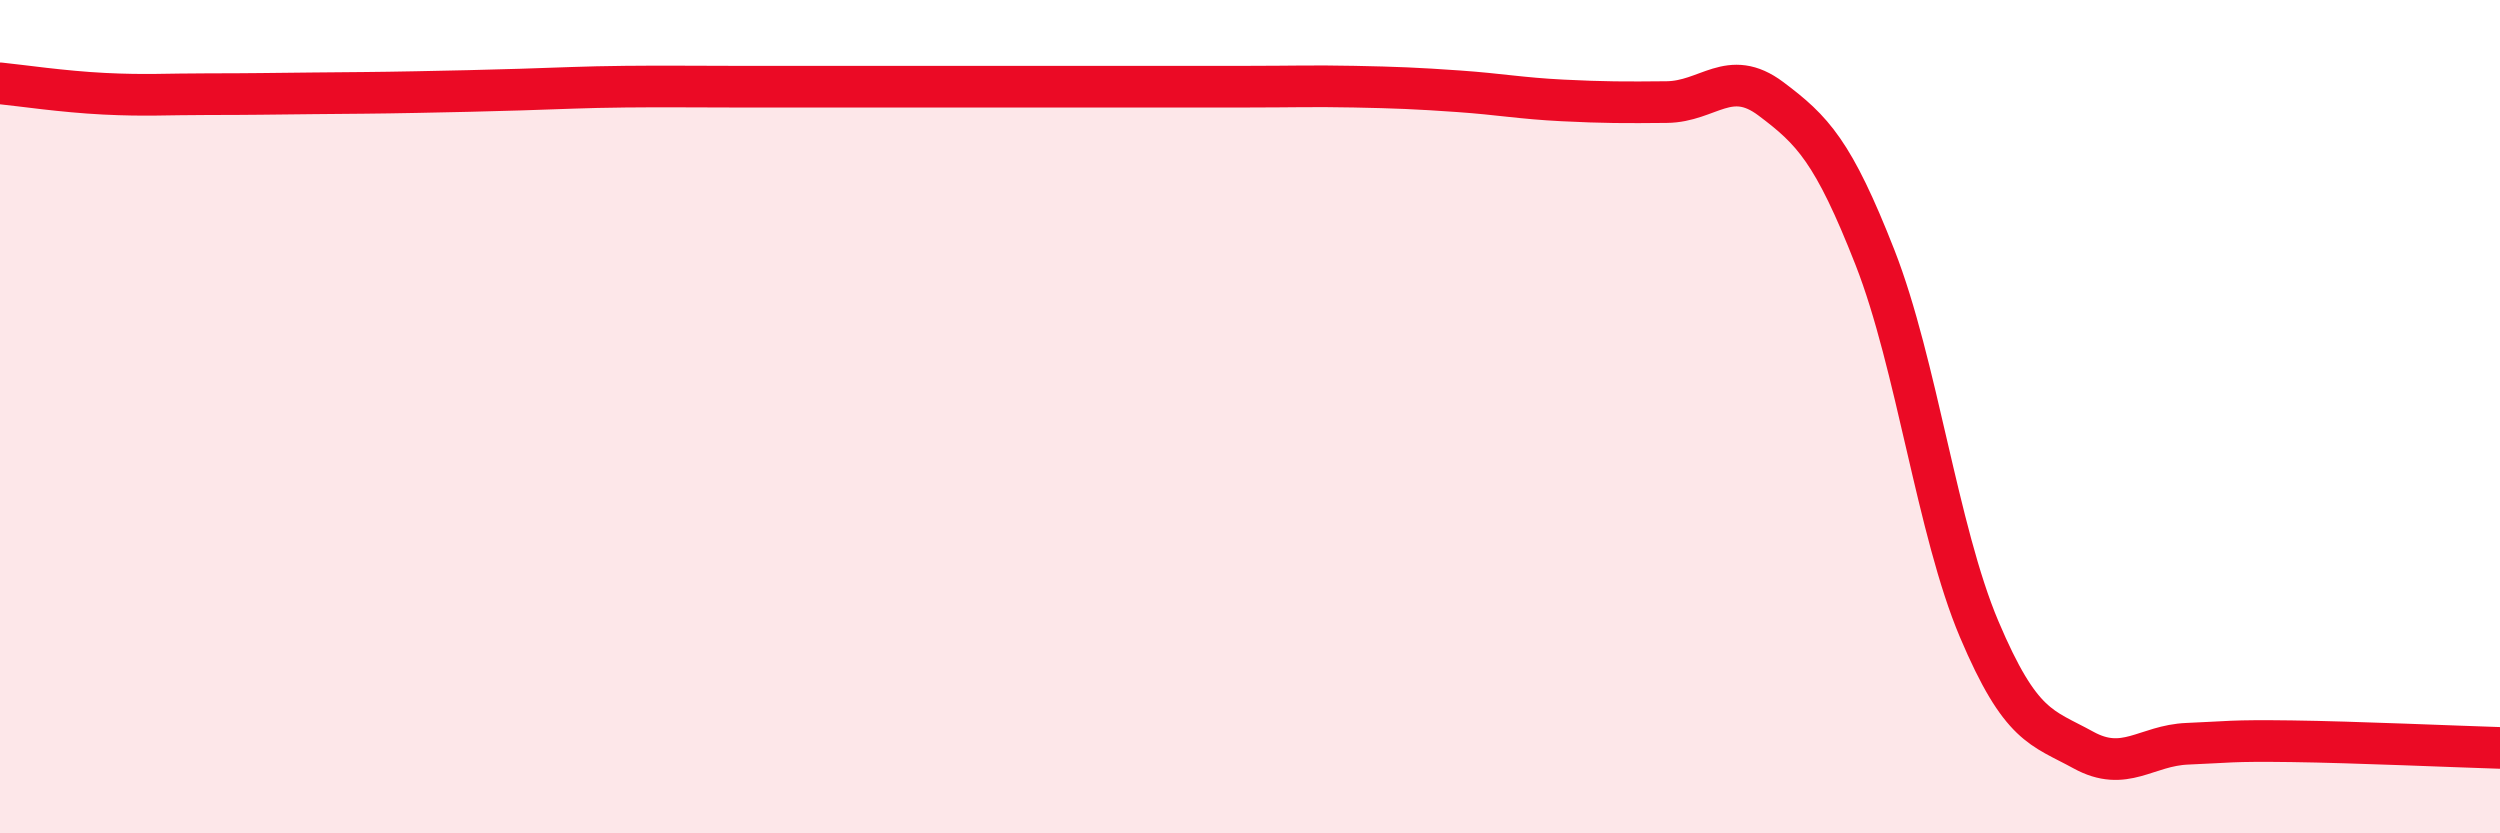
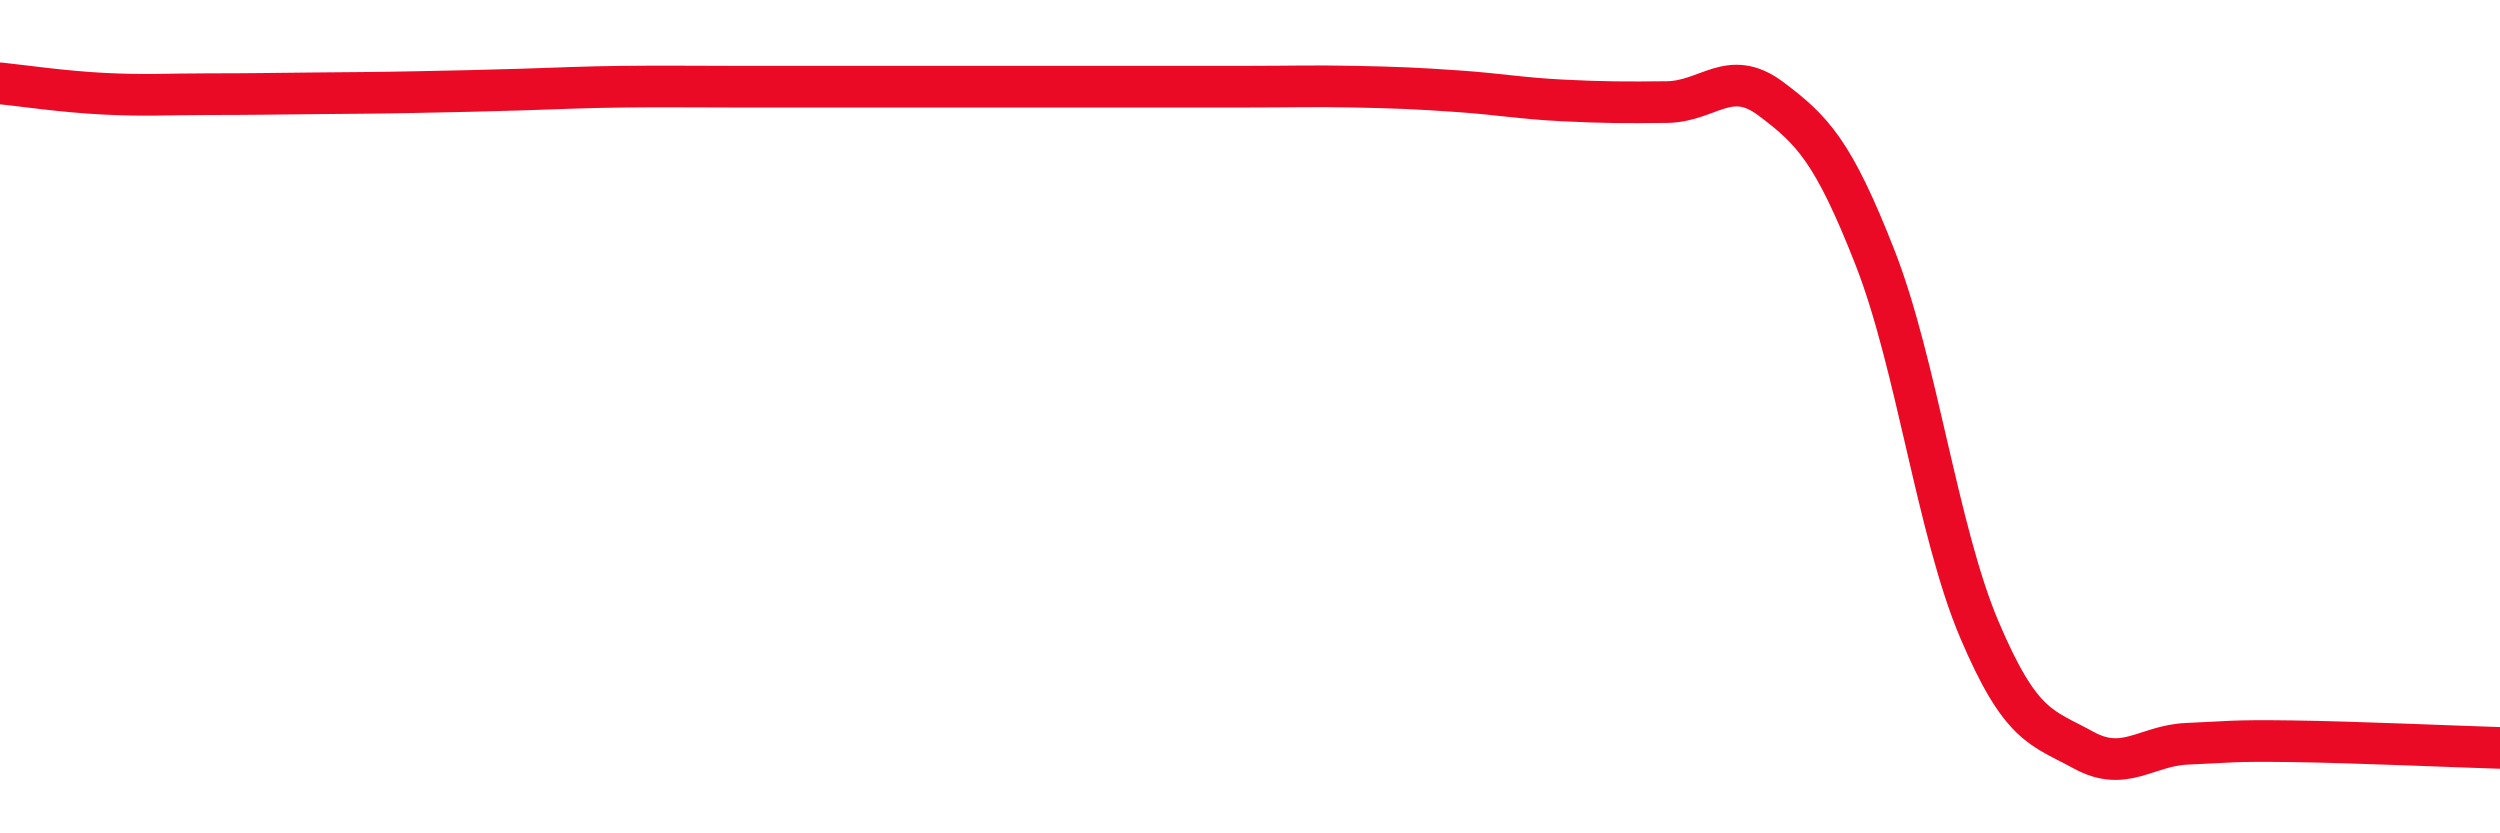
<svg xmlns="http://www.w3.org/2000/svg" width="60" height="20" viewBox="0 0 60 20">
-   <path d="M 0,2 C 0.5,2.05 1.5,2.2 2.5,2.25 C 3.5,2.3 4,2.26 5,2.26 C 6,2.26 6.5,2.25 7.5,2.24 C 8.5,2.23 9,2.23 10,2.21 C 11,2.19 11.5,2.18 12.5,2.15 C 13.5,2.12 14,2.09 15,2.08 C 16,2.07 16.5,2.08 17.5,2.08 C 18.5,2.08 19,2.08 20,2.08 C 21,2.08 21.5,2.08 22.5,2.08 C 23.5,2.08 24,2.08 25,2.08 C 26,2.08 26.5,2.08 27.5,2.08 C 28.5,2.08 29,2.08 30,2.08 C 31,2.08 31.5,2.06 32.5,2.08 C 33.5,2.1 34,2.12 35,2.19 C 36,2.26 36.5,2.36 37.5,2.41 C 38.5,2.46 39,2.46 40,2.45 C 41,2.44 41.5,1.62 42.5,2.37 C 43.5,3.12 44,3.63 45,6.18 C 46,8.73 46.5,12.74 47.5,15.1 C 48.5,17.46 49,17.45 50,18 C 51,18.55 51.5,17.89 52.5,17.85 C 53.5,17.81 53.5,17.77 55,17.79 C 56.5,17.81 59,17.92 60,17.95L60 20L0 20Z" fill="#EB0A25" opacity="0.1" stroke-linecap="round" stroke-linejoin="round" />
  <path d="M 0,2 C 0.5,2.05 1.5,2.2 2.5,2.25 C 3.5,2.3 4,2.26 5,2.26 C 6,2.26 6.5,2.25 7.5,2.24 C 8.5,2.23 9,2.23 10,2.21 C 11,2.19 11.5,2.18 12.5,2.15 C 13.5,2.12 14,2.09 15,2.08 C 16,2.07 16.5,2.08 17.5,2.08 C 18.5,2.08 19,2.08 20,2.08 C 21,2.08 21.5,2.08 22.5,2.08 C 23.5,2.08 24,2.08 25,2.08 C 26,2.08 26.5,2.08 27.5,2.08 C 28.5,2.08 29,2.08 30,2.08 C 31,2.08 31.5,2.06 32.5,2.08 C 33.5,2.1 34,2.12 35,2.19 C 36,2.26 36.5,2.36 37.5,2.41 C 38.5,2.46 39,2.46 40,2.45 C 41,2.44 41.5,1.62 42.5,2.37 C 43.5,3.12 44,3.63 45,6.18 C 46,8.73 46.5,12.74 47.5,15.1 C 48.5,17.46 49,17.45 50,18 C 51,18.55 51.5,17.89 52.5,17.85 C 53.5,17.81 53.5,17.77 55,17.79 C 56.5,17.81 59,17.92 60,17.95" stroke="#EB0A25" stroke-width="1" fill="none" stroke-linecap="round" stroke-linejoin="round" />
</svg>